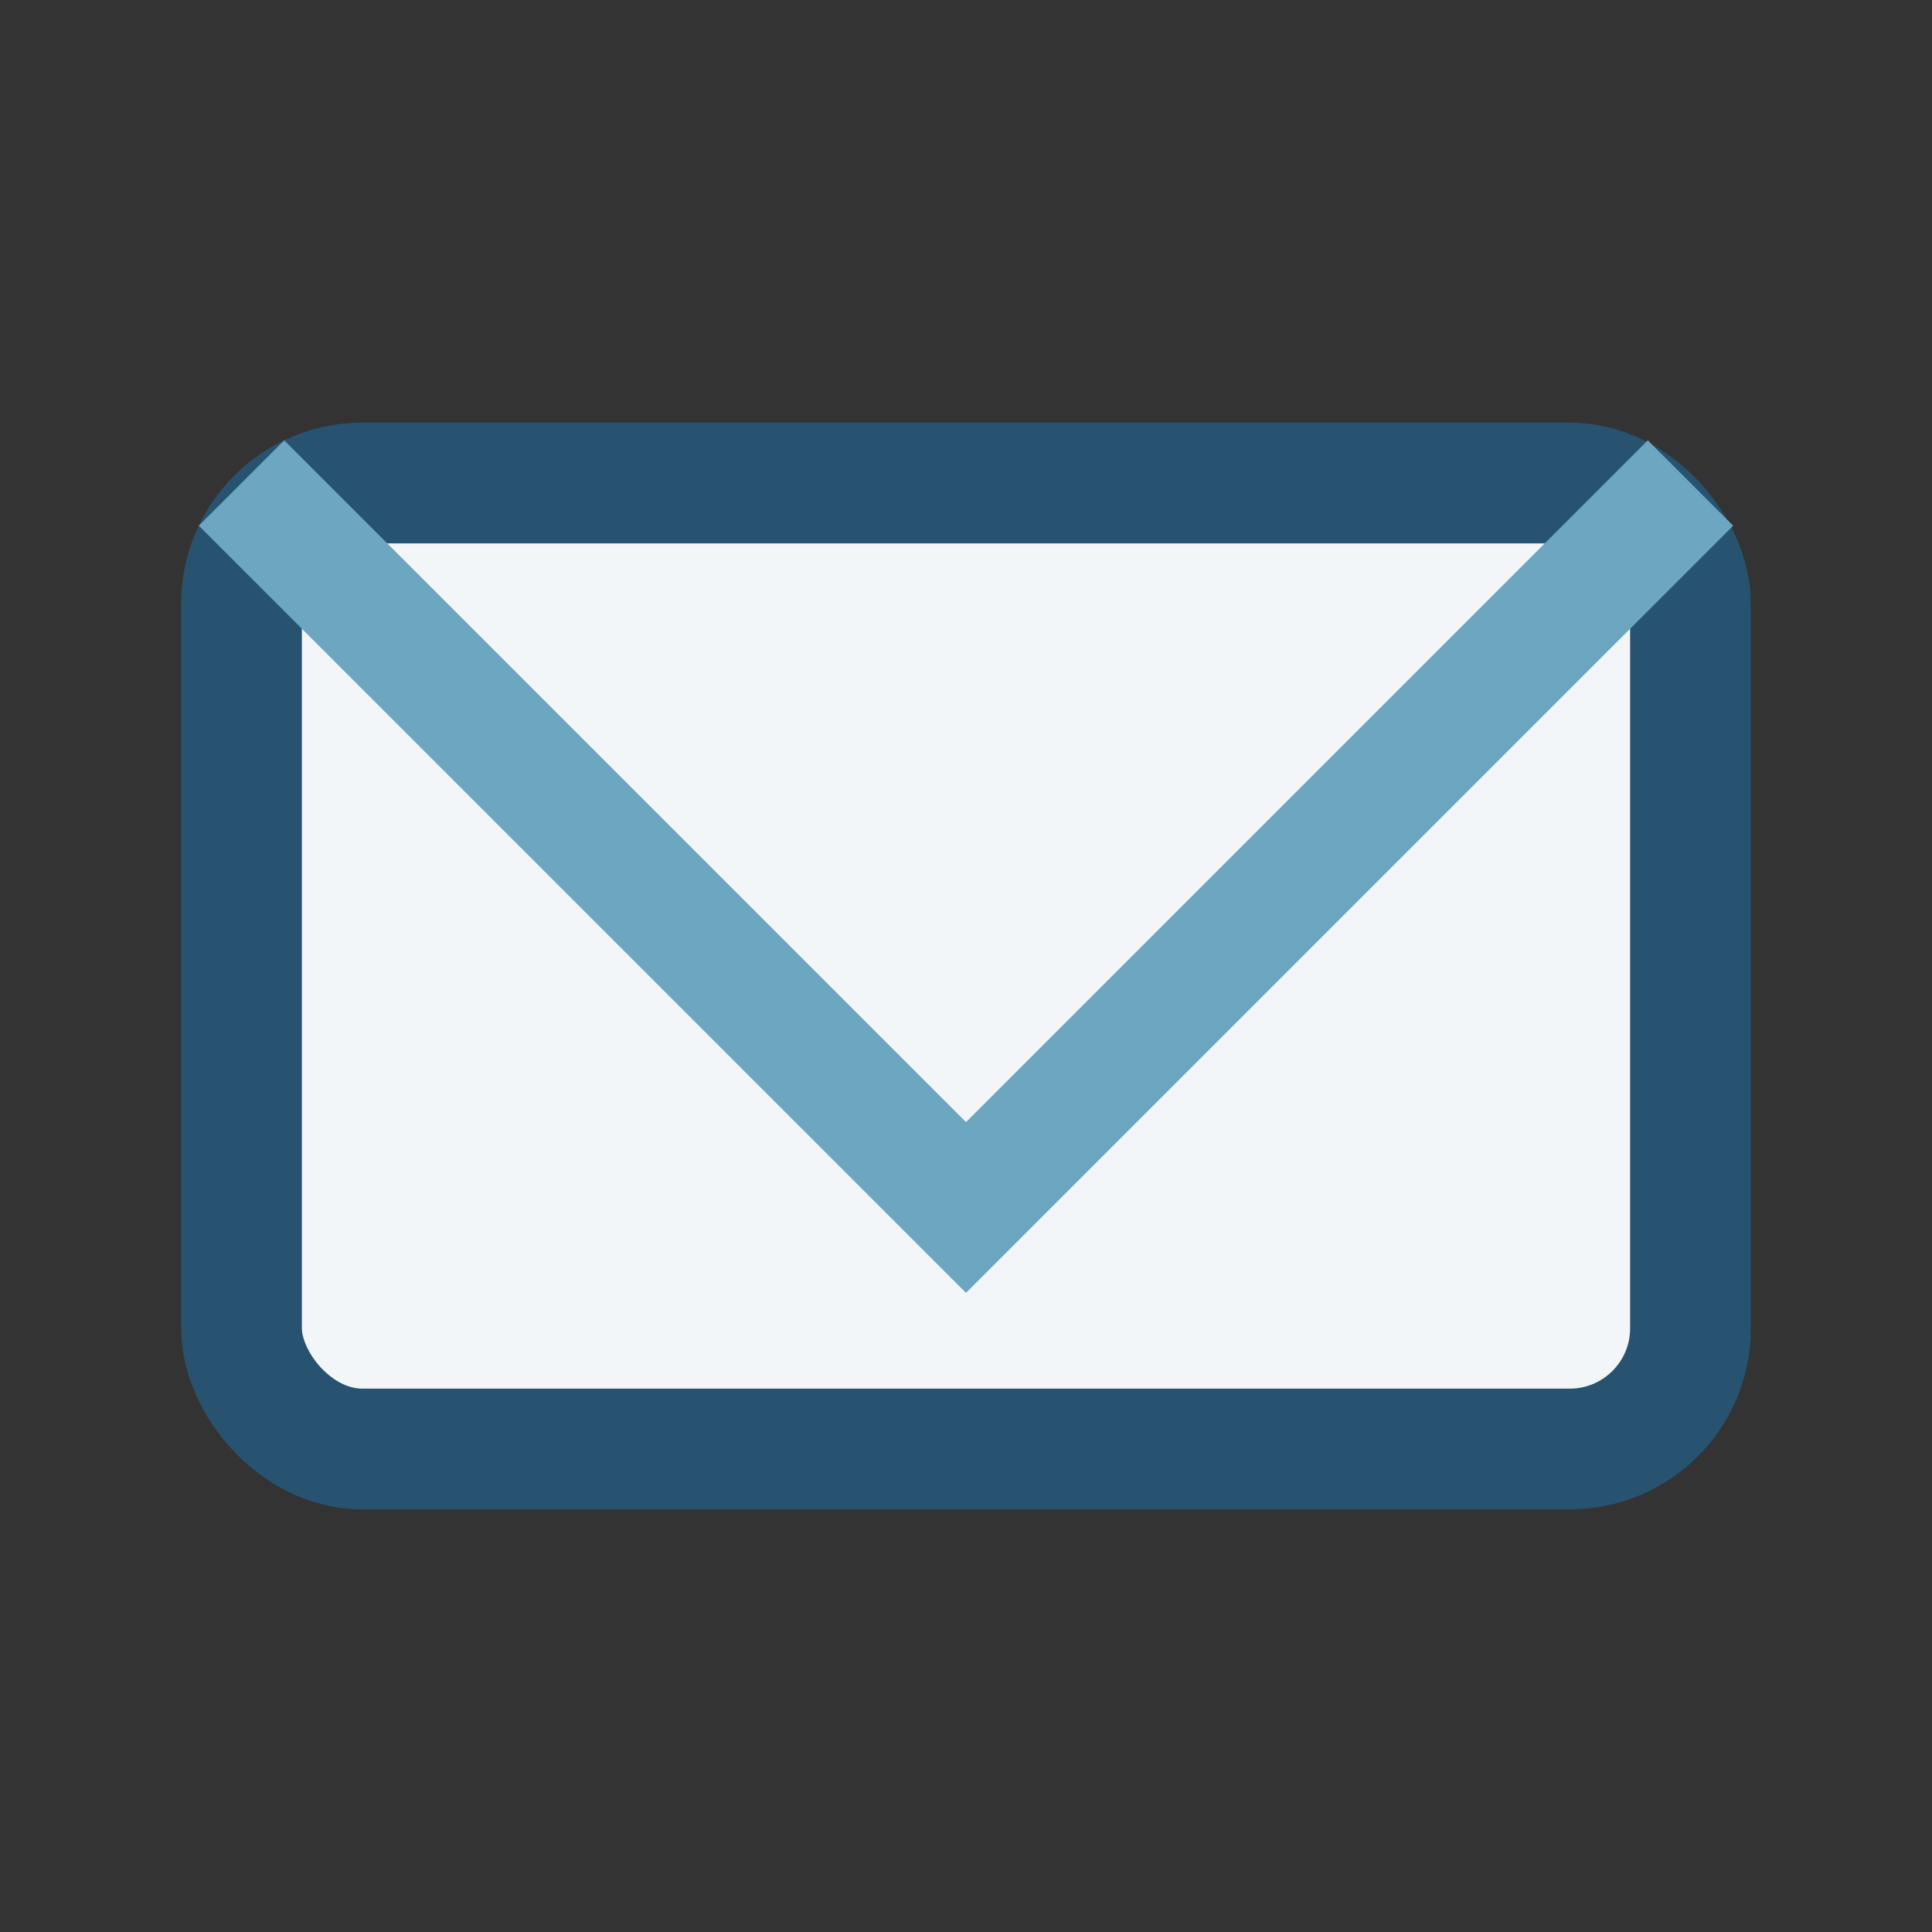
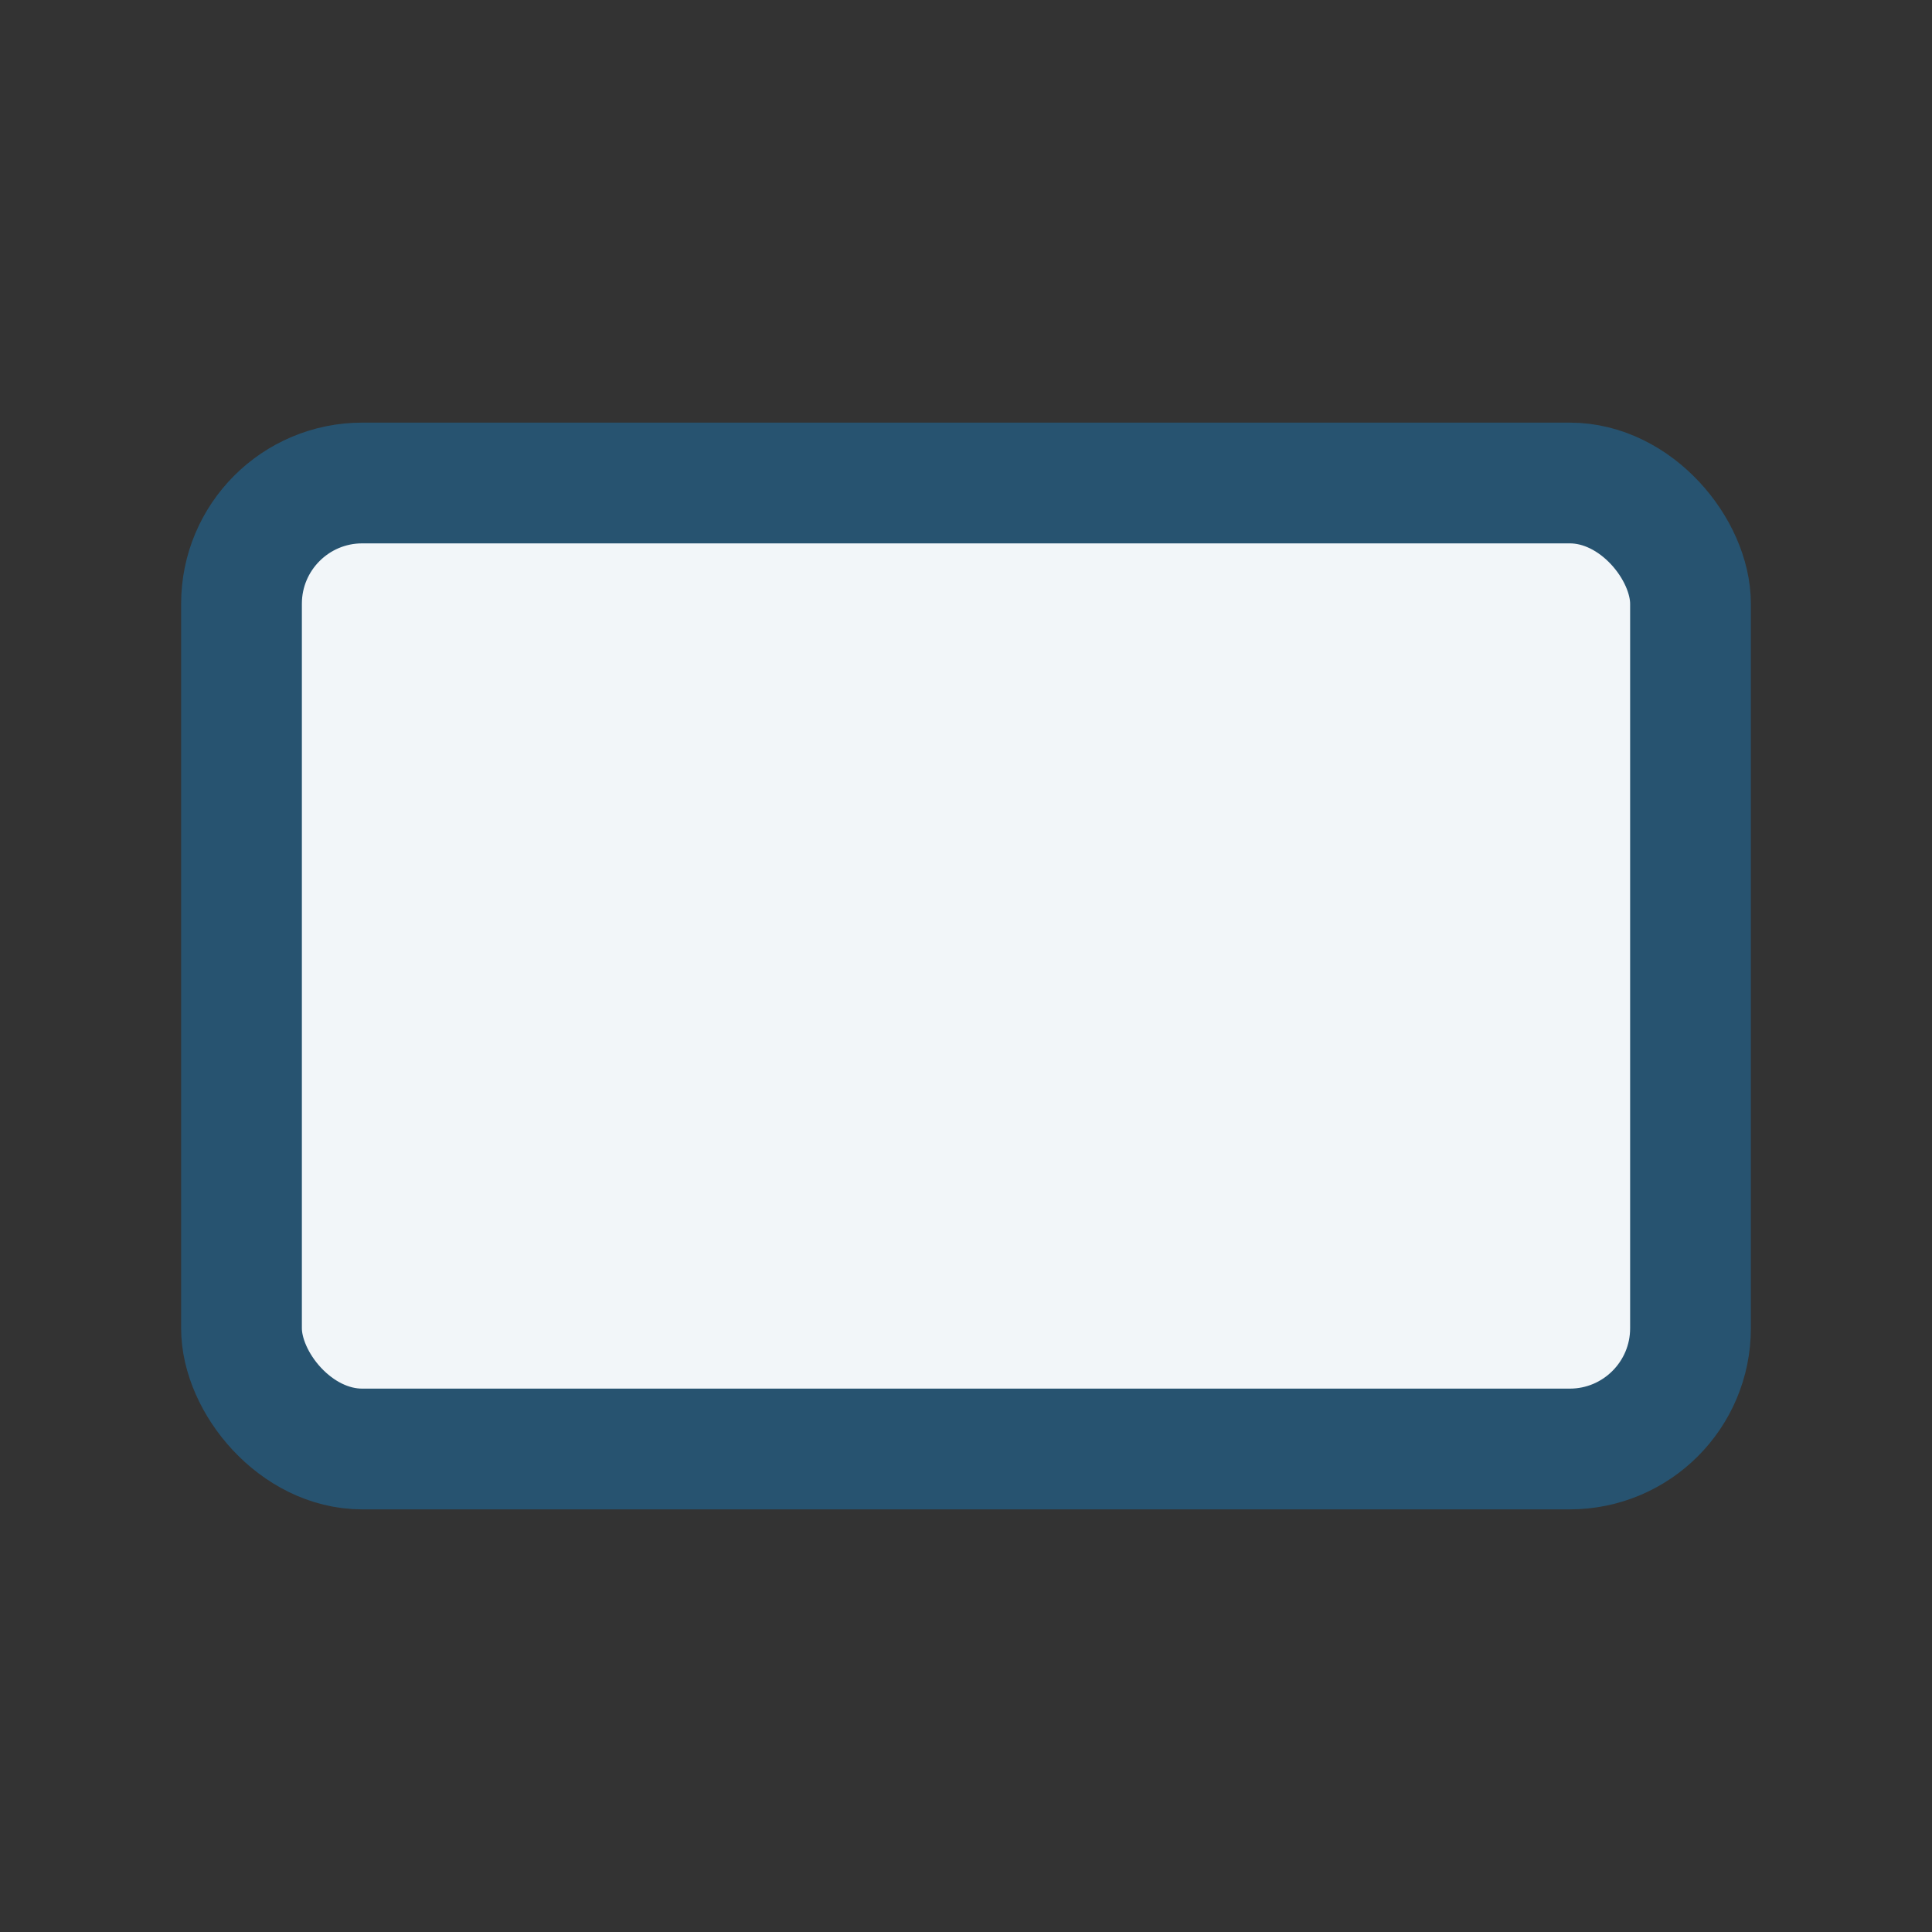
<svg xmlns="http://www.w3.org/2000/svg" width="32" height="32" viewBox="0 0 32 32">
  <rect x="0" y="0" width="32" height="32" fill="#333333" stroke="none" />
  <rect x="4" y="8" width="24" height="16" rx="2" fill="#F2F6F9" stroke="#275370" stroke-width="2" />
-   <polyline points="4,8 16,20 28,8" fill="none" stroke="#6CA6C1" stroke-width="2" />
</svg>